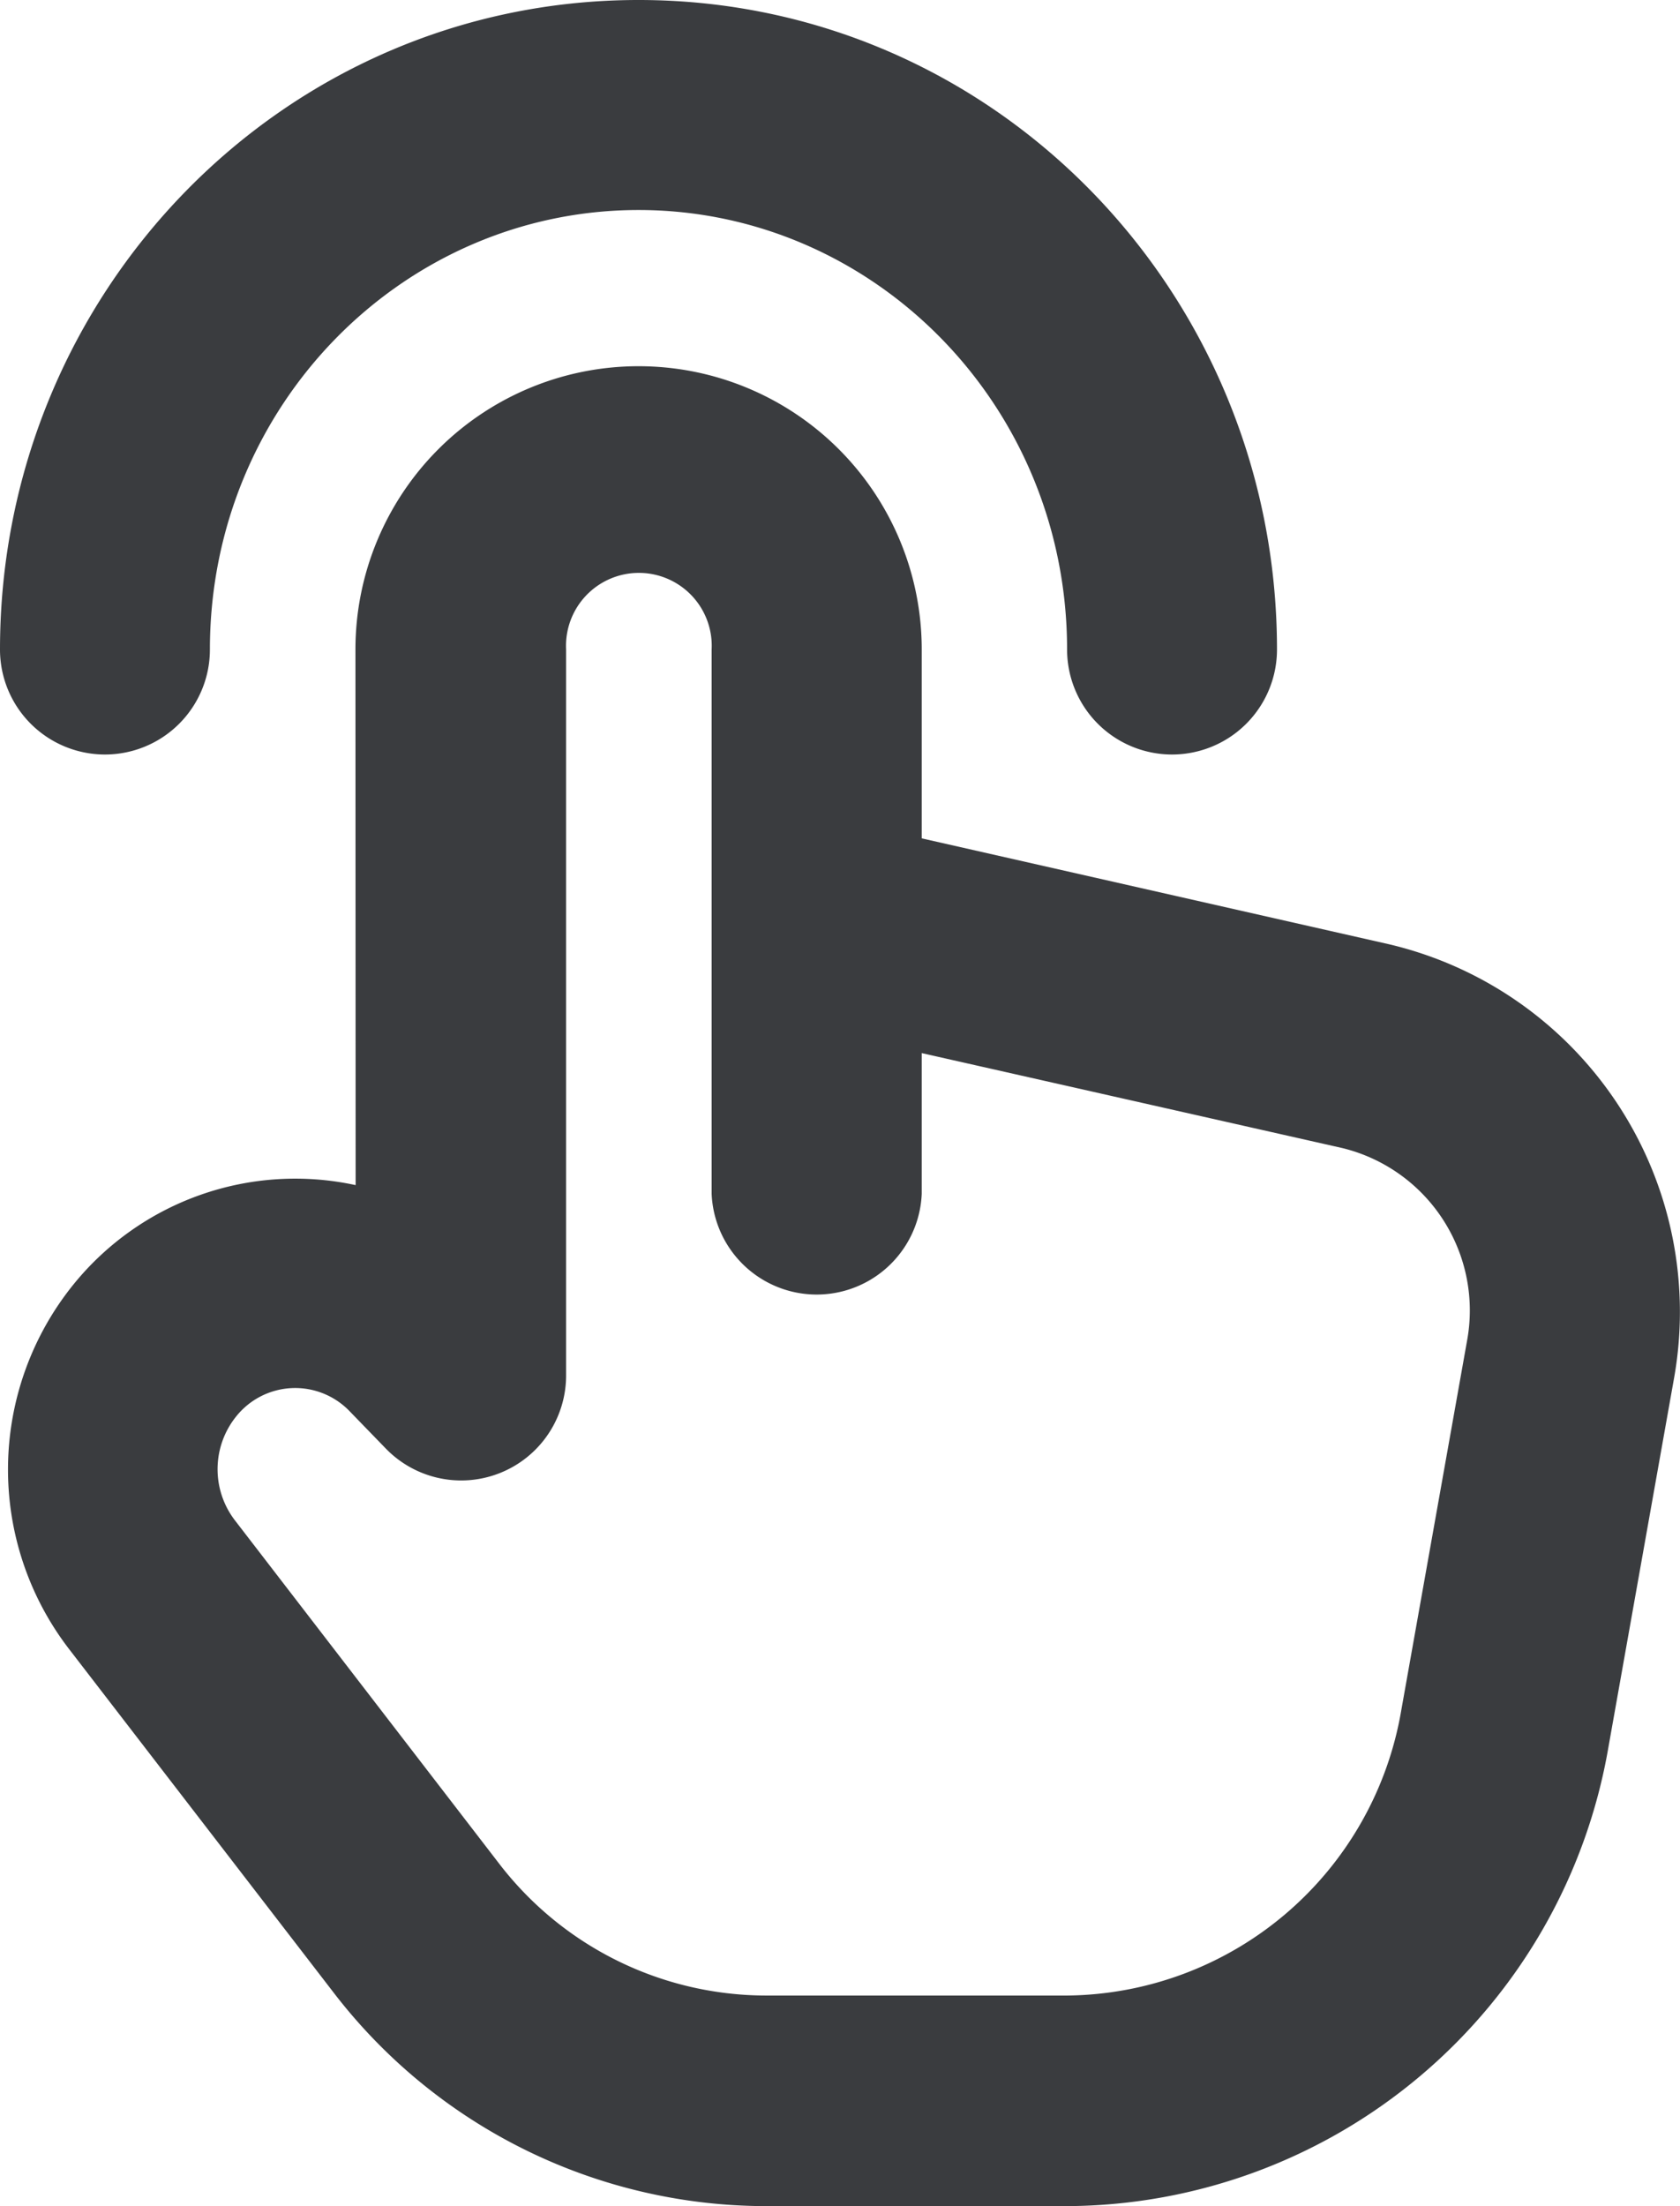
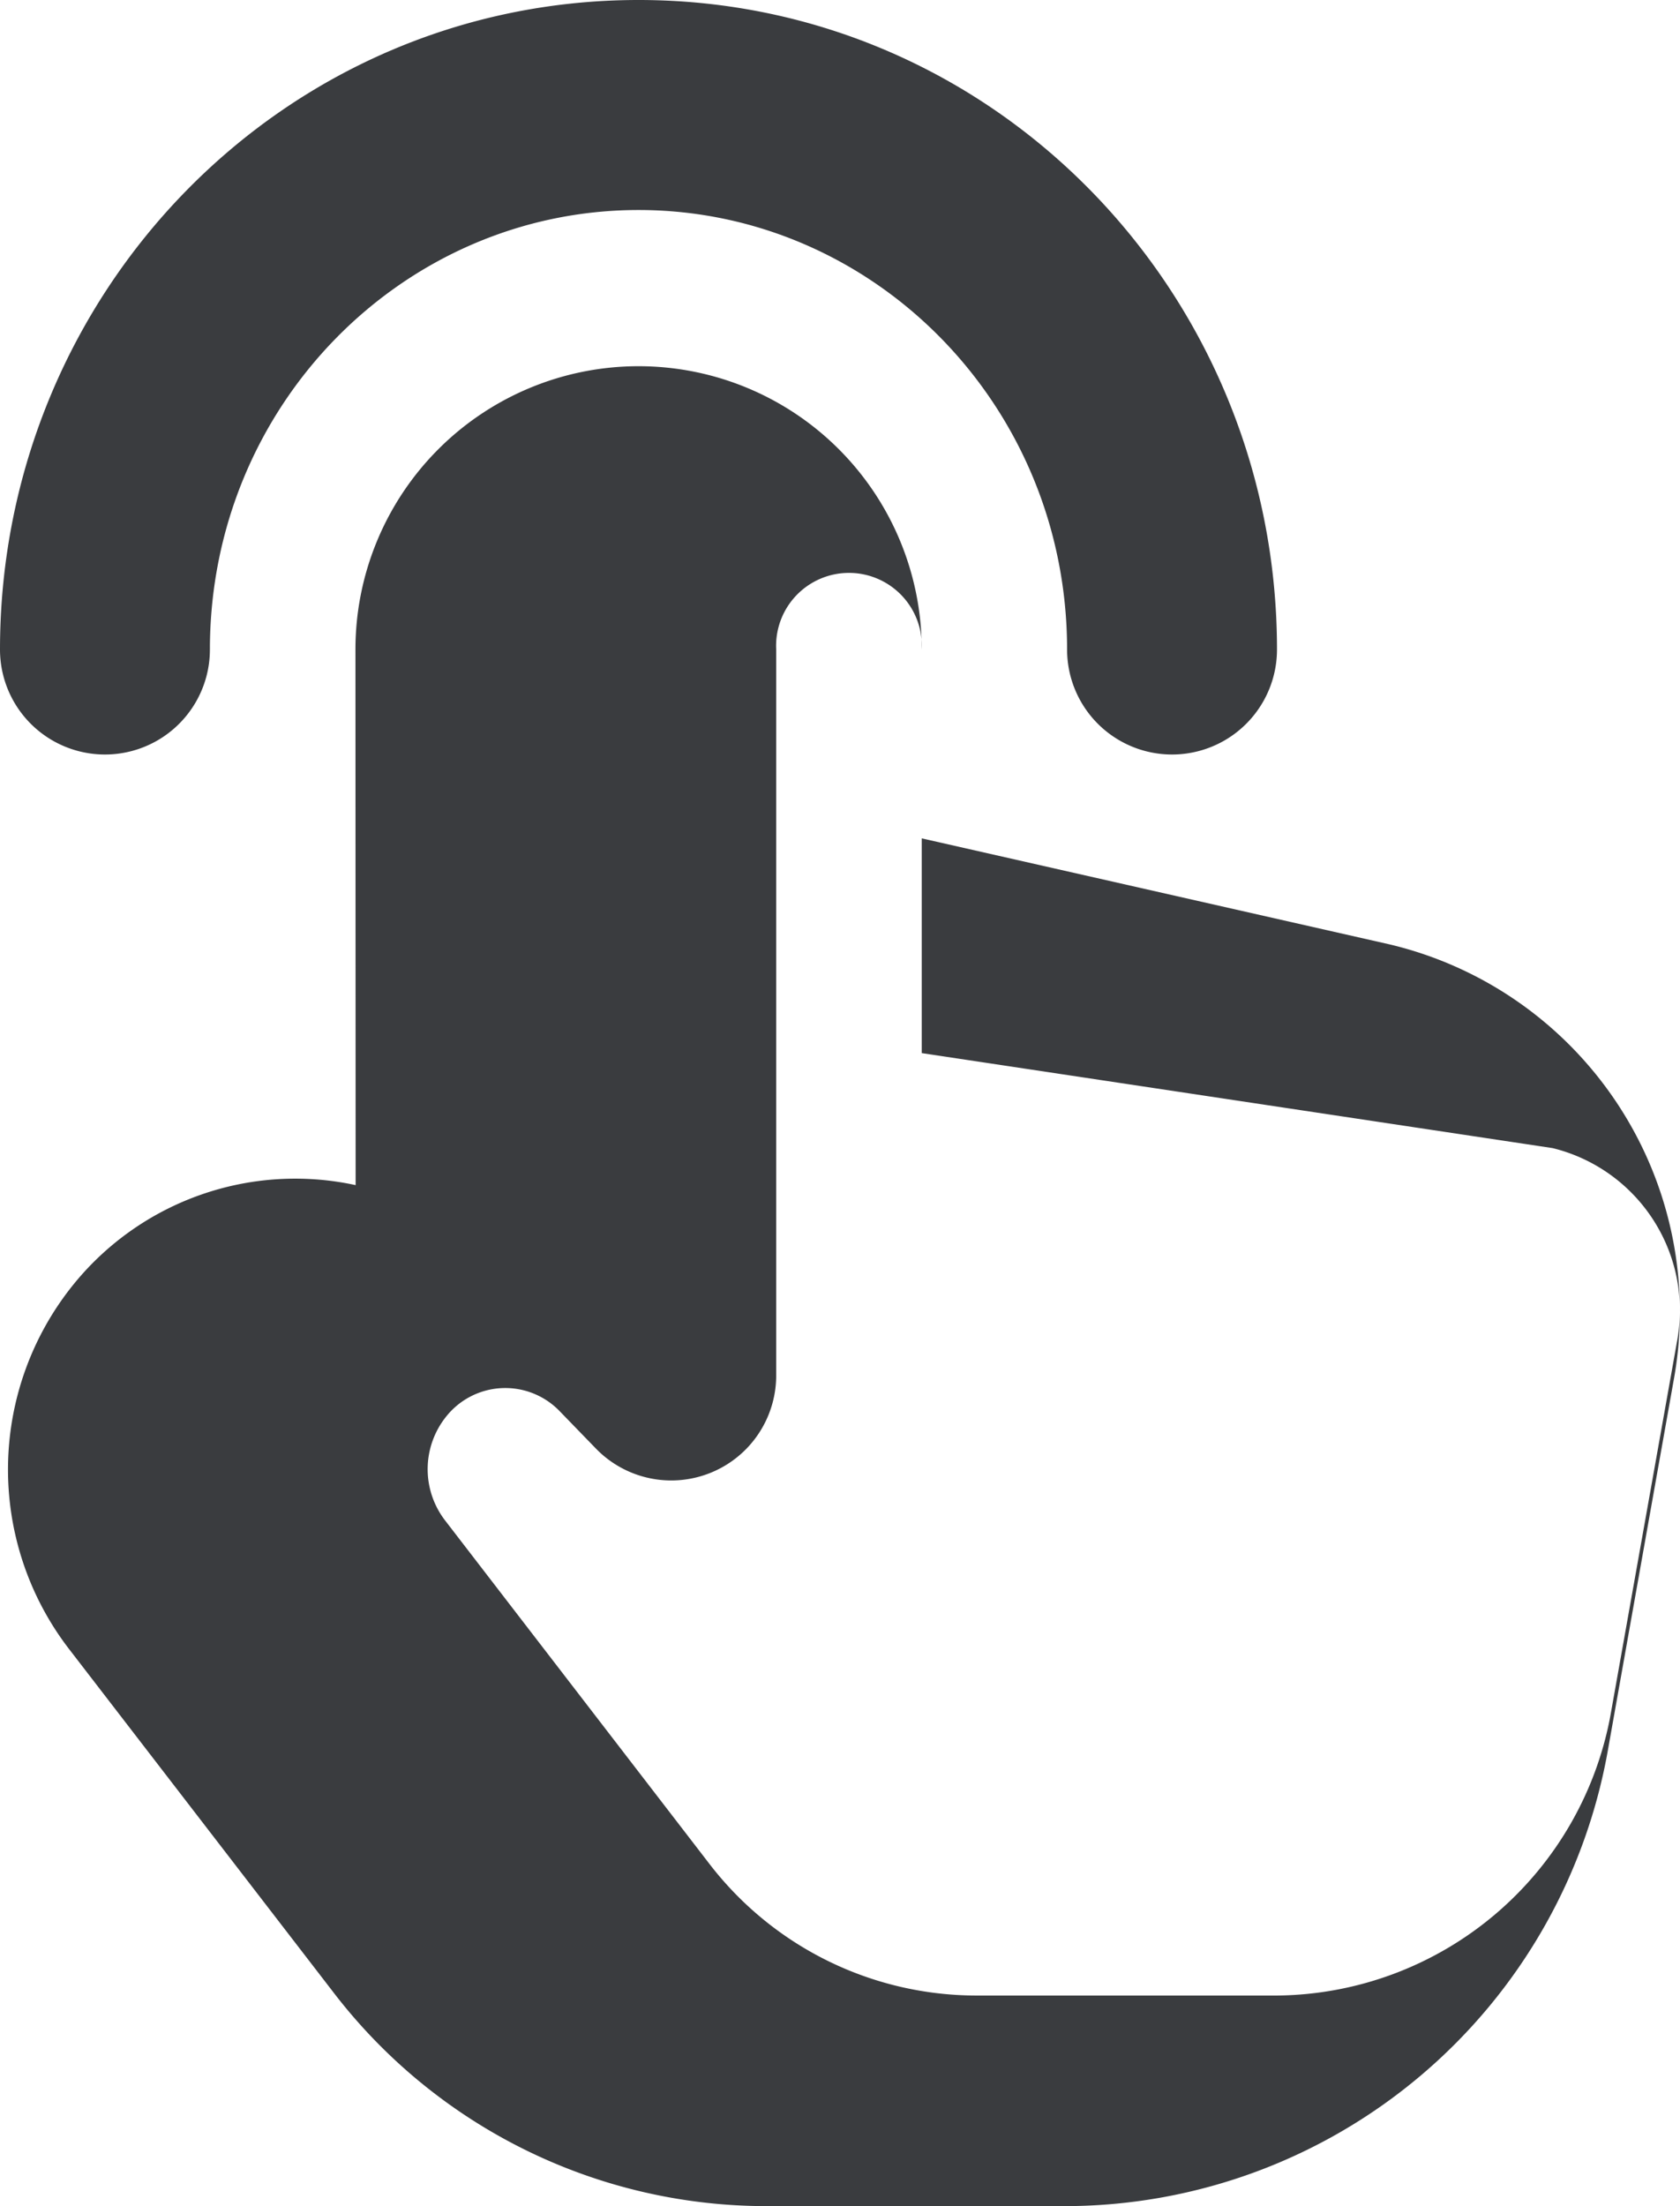
<svg xmlns="http://www.w3.org/2000/svg" viewBox="0 0 89 116.81">
  <defs>
    <style>.cls-1{fill:#3a3c3f;fill-rule:evenodd;}</style>
  </defs>
  <g id="Capa_2" data-name="Capa 2">
    <g id="Capa_1-2" data-name="Capa 1">
-       <path class="cls-1" d="M33.83,11.12c-12.44,0-22.71,10.32-22.71,23.27A5.56,5.56,0,0,1,0,34.39C0,15.5,15,0,33.83,0S67.65,15.5,67.65,34.39a5.56,5.56,0,0,1-11.12,0C56.53,21.44,46.26,11.12,33.83,11.12Zm-15,23.27a15,15,0,1,1,30,0v10L73.6,50A20,20,0,0,1,88.68,73L85.21,92.5a29.25,29.25,0,0,1-28.65,24.31h-16a28.91,28.91,0,0,1-22.92-11.35l-14-18.17A15.58,15.58,0,0,1,3.9,68a15.12,15.12,0,0,1,14.94-5.25Zm30,21.37v7.45a5.57,5.57,0,0,1-11.13,0V34.39a3.86,3.86,0,1,0-7.71,0V72.82a5.56,5.56,0,0,1-9.54,3.89l-1.94-2a4,4,0,0,0-6,.29,4.45,4.45,0,0,0-.08,5.48l14,18.18a17.86,17.86,0,0,0,14.11,7h16a18.14,18.14,0,0,0,17.7-15.14l3.47-19.48a8.85,8.85,0,0,0-6.59-10.25Z" />
+       <path class="cls-1" d="M33.83,11.12c-12.44,0-22.71,10.32-22.71,23.27A5.56,5.56,0,0,1,0,34.39C0,15.5,15,0,33.83,0S67.65,15.5,67.65,34.39a5.56,5.56,0,0,1-11.12,0C56.53,21.44,46.26,11.12,33.83,11.12Zm-15,23.27a15,15,0,1,1,30,0v10L73.6,50A20,20,0,0,1,88.68,73L85.21,92.5a29.25,29.25,0,0,1-28.65,24.31h-16a28.91,28.91,0,0,1-22.92-11.35l-14-18.17A15.58,15.58,0,0,1,3.9,68a15.12,15.12,0,0,1,14.94-5.25Zm30,21.37v7.45V34.39a3.86,3.86,0,1,0-7.71,0V72.82a5.56,5.56,0,0,1-9.54,3.89l-1.94-2a4,4,0,0,0-6,.29,4.45,4.45,0,0,0-.08,5.48l14,18.18a17.86,17.86,0,0,0,14.11,7h16a18.14,18.14,0,0,0,17.7-15.14l3.47-19.48a8.85,8.85,0,0,0-6.59-10.25Z" />
    </g>
  </g>
</svg>